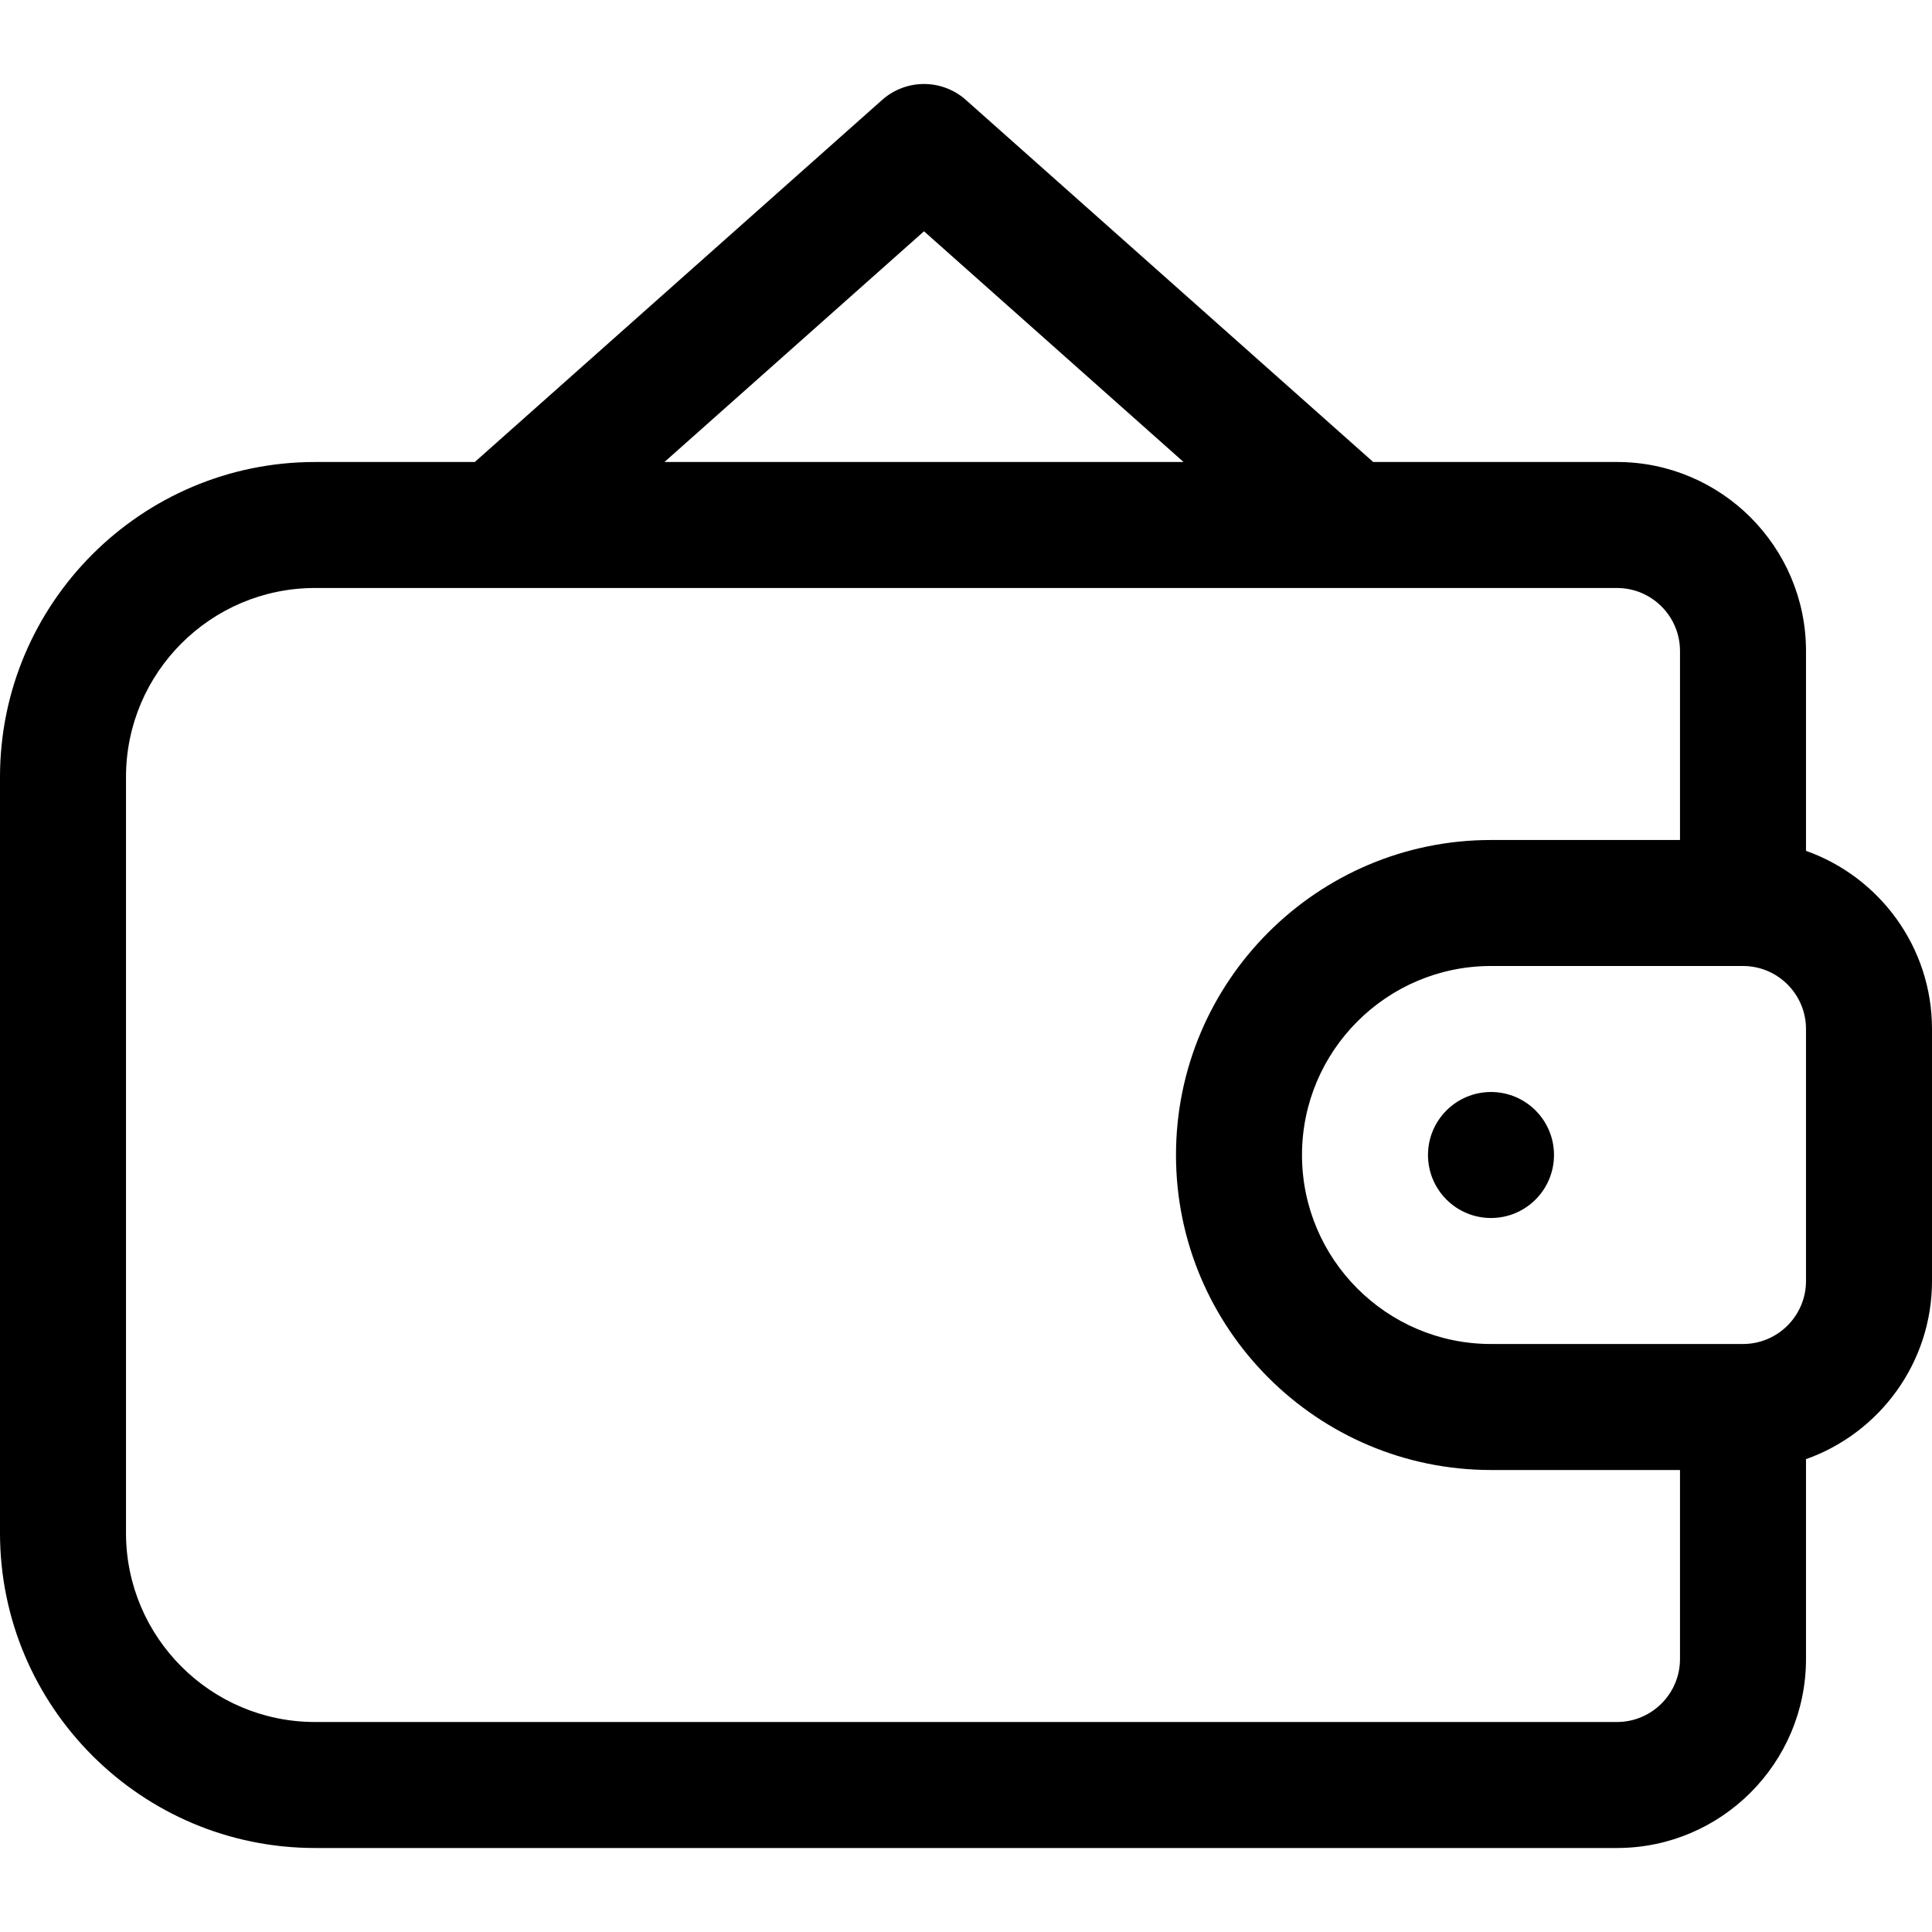
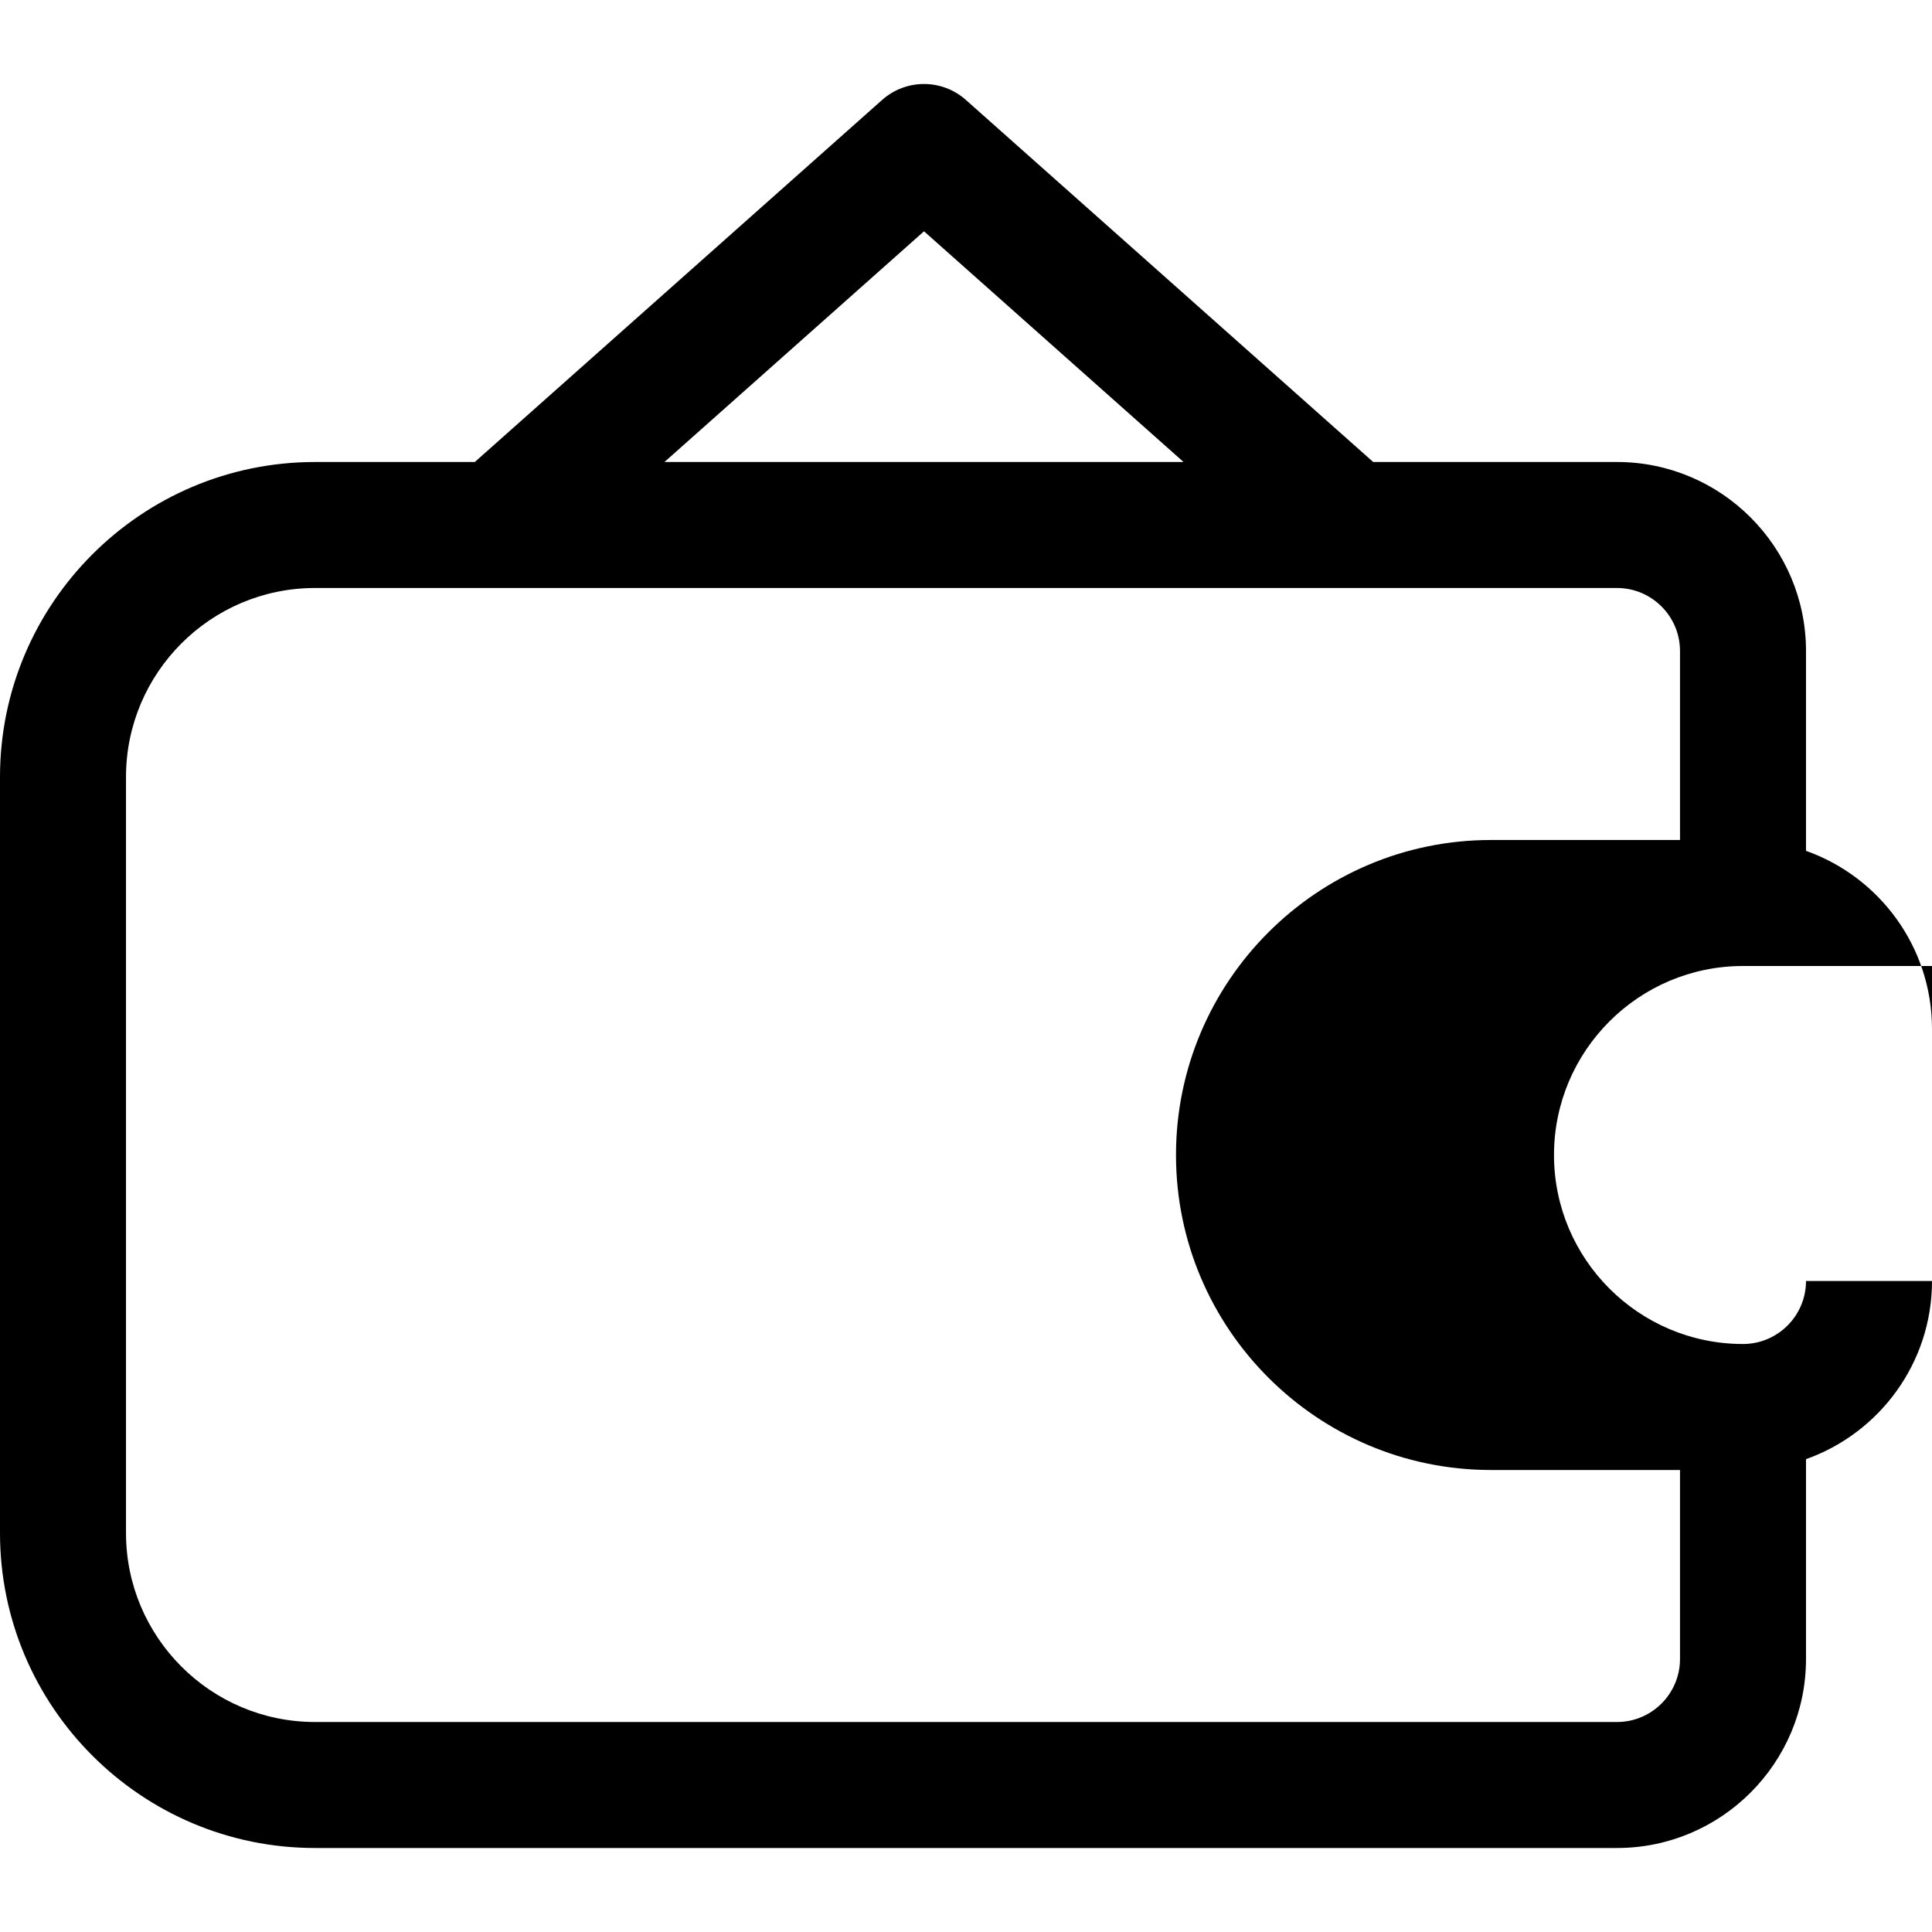
<svg xmlns="http://www.w3.org/2000/svg" fill="#000000" height="800px" width="800px" version="1.1" id="Layer_1" viewBox="0 0 512 512" xml:space="preserve">
  <g>
    <g>
-       <path d="M478.609,225.48v-52.959c0-27.618-22.469-50.087-50.087-50.087h-64.609L255.962,26.478    c-6.325-5.623-15.859-5.623-22.184,0l-107.952,95.957H83.478C37.448,122.435,0,159.883,0,205.913v200.348    c0,46.03,37.448,83.478,83.478,83.478h345.043c27.618,0,50.087-22.469,50.087-50.087v-52.959    c19.433-6.892,33.391-25.45,33.391-47.215v-66.783C512,250.93,498.041,232.372,478.609,225.48z M244.87,61.294l68.783,61.141    H176.087L244.87,61.294z M445.217,439.652c0,9.206-7.49,16.696-16.696,16.696H83.478c-27.618,0-50.087-22.469-50.087-50.087    V205.913c0-27.618,22.469-50.087,50.087-50.087h345.043c9.206,0,16.696,7.49,16.696,16.696v50.087H395.13    c-46.03,0-83.478,37.448-83.478,83.478c0,46.03,37.448,83.478,83.478,83.478h50.087V439.652z M478.609,339.478    c0,9.206-7.49,16.696-16.696,16.696H395.13c-27.618,0-50.087-22.469-50.087-50.087c0-27.618,22.469-50.087,50.087-50.087h66.783    c9.206,0,16.696,7.49,16.696,16.696V339.478z" />
+       <path d="M478.609,225.48v-52.959c0-27.618-22.469-50.087-50.087-50.087h-64.609L255.962,26.478    c-6.325-5.623-15.859-5.623-22.184,0l-107.952,95.957H83.478C37.448,122.435,0,159.883,0,205.913v200.348    c0,46.03,37.448,83.478,83.478,83.478h345.043c27.618,0,50.087-22.469,50.087-50.087v-52.959    c19.433-6.892,33.391-25.45,33.391-47.215v-66.783C512,250.93,498.041,232.372,478.609,225.48z M244.87,61.294l68.783,61.141    H176.087L244.87,61.294z M445.217,439.652c0,9.206-7.49,16.696-16.696,16.696H83.478c-27.618,0-50.087-22.469-50.087-50.087    V205.913c0-27.618,22.469-50.087,50.087-50.087h345.043c9.206,0,16.696,7.49,16.696,16.696v50.087H395.13    c-46.03,0-83.478,37.448-83.478,83.478c0,46.03,37.448,83.478,83.478,83.478h50.087V439.652z M478.609,339.478    c0,9.206-7.49,16.696-16.696,16.696c-27.618,0-50.087-22.469-50.087-50.087c0-27.618,22.469-50.087,50.087-50.087h66.783    c9.206,0,16.696,7.49,16.696,16.696V339.478z" />
    </g>
  </g>
  <g>
    <g>
-       <circle cx="395.13" cy="306.087" r="16.696" />
-     </g>
+       </g>
  </g>
</svg>